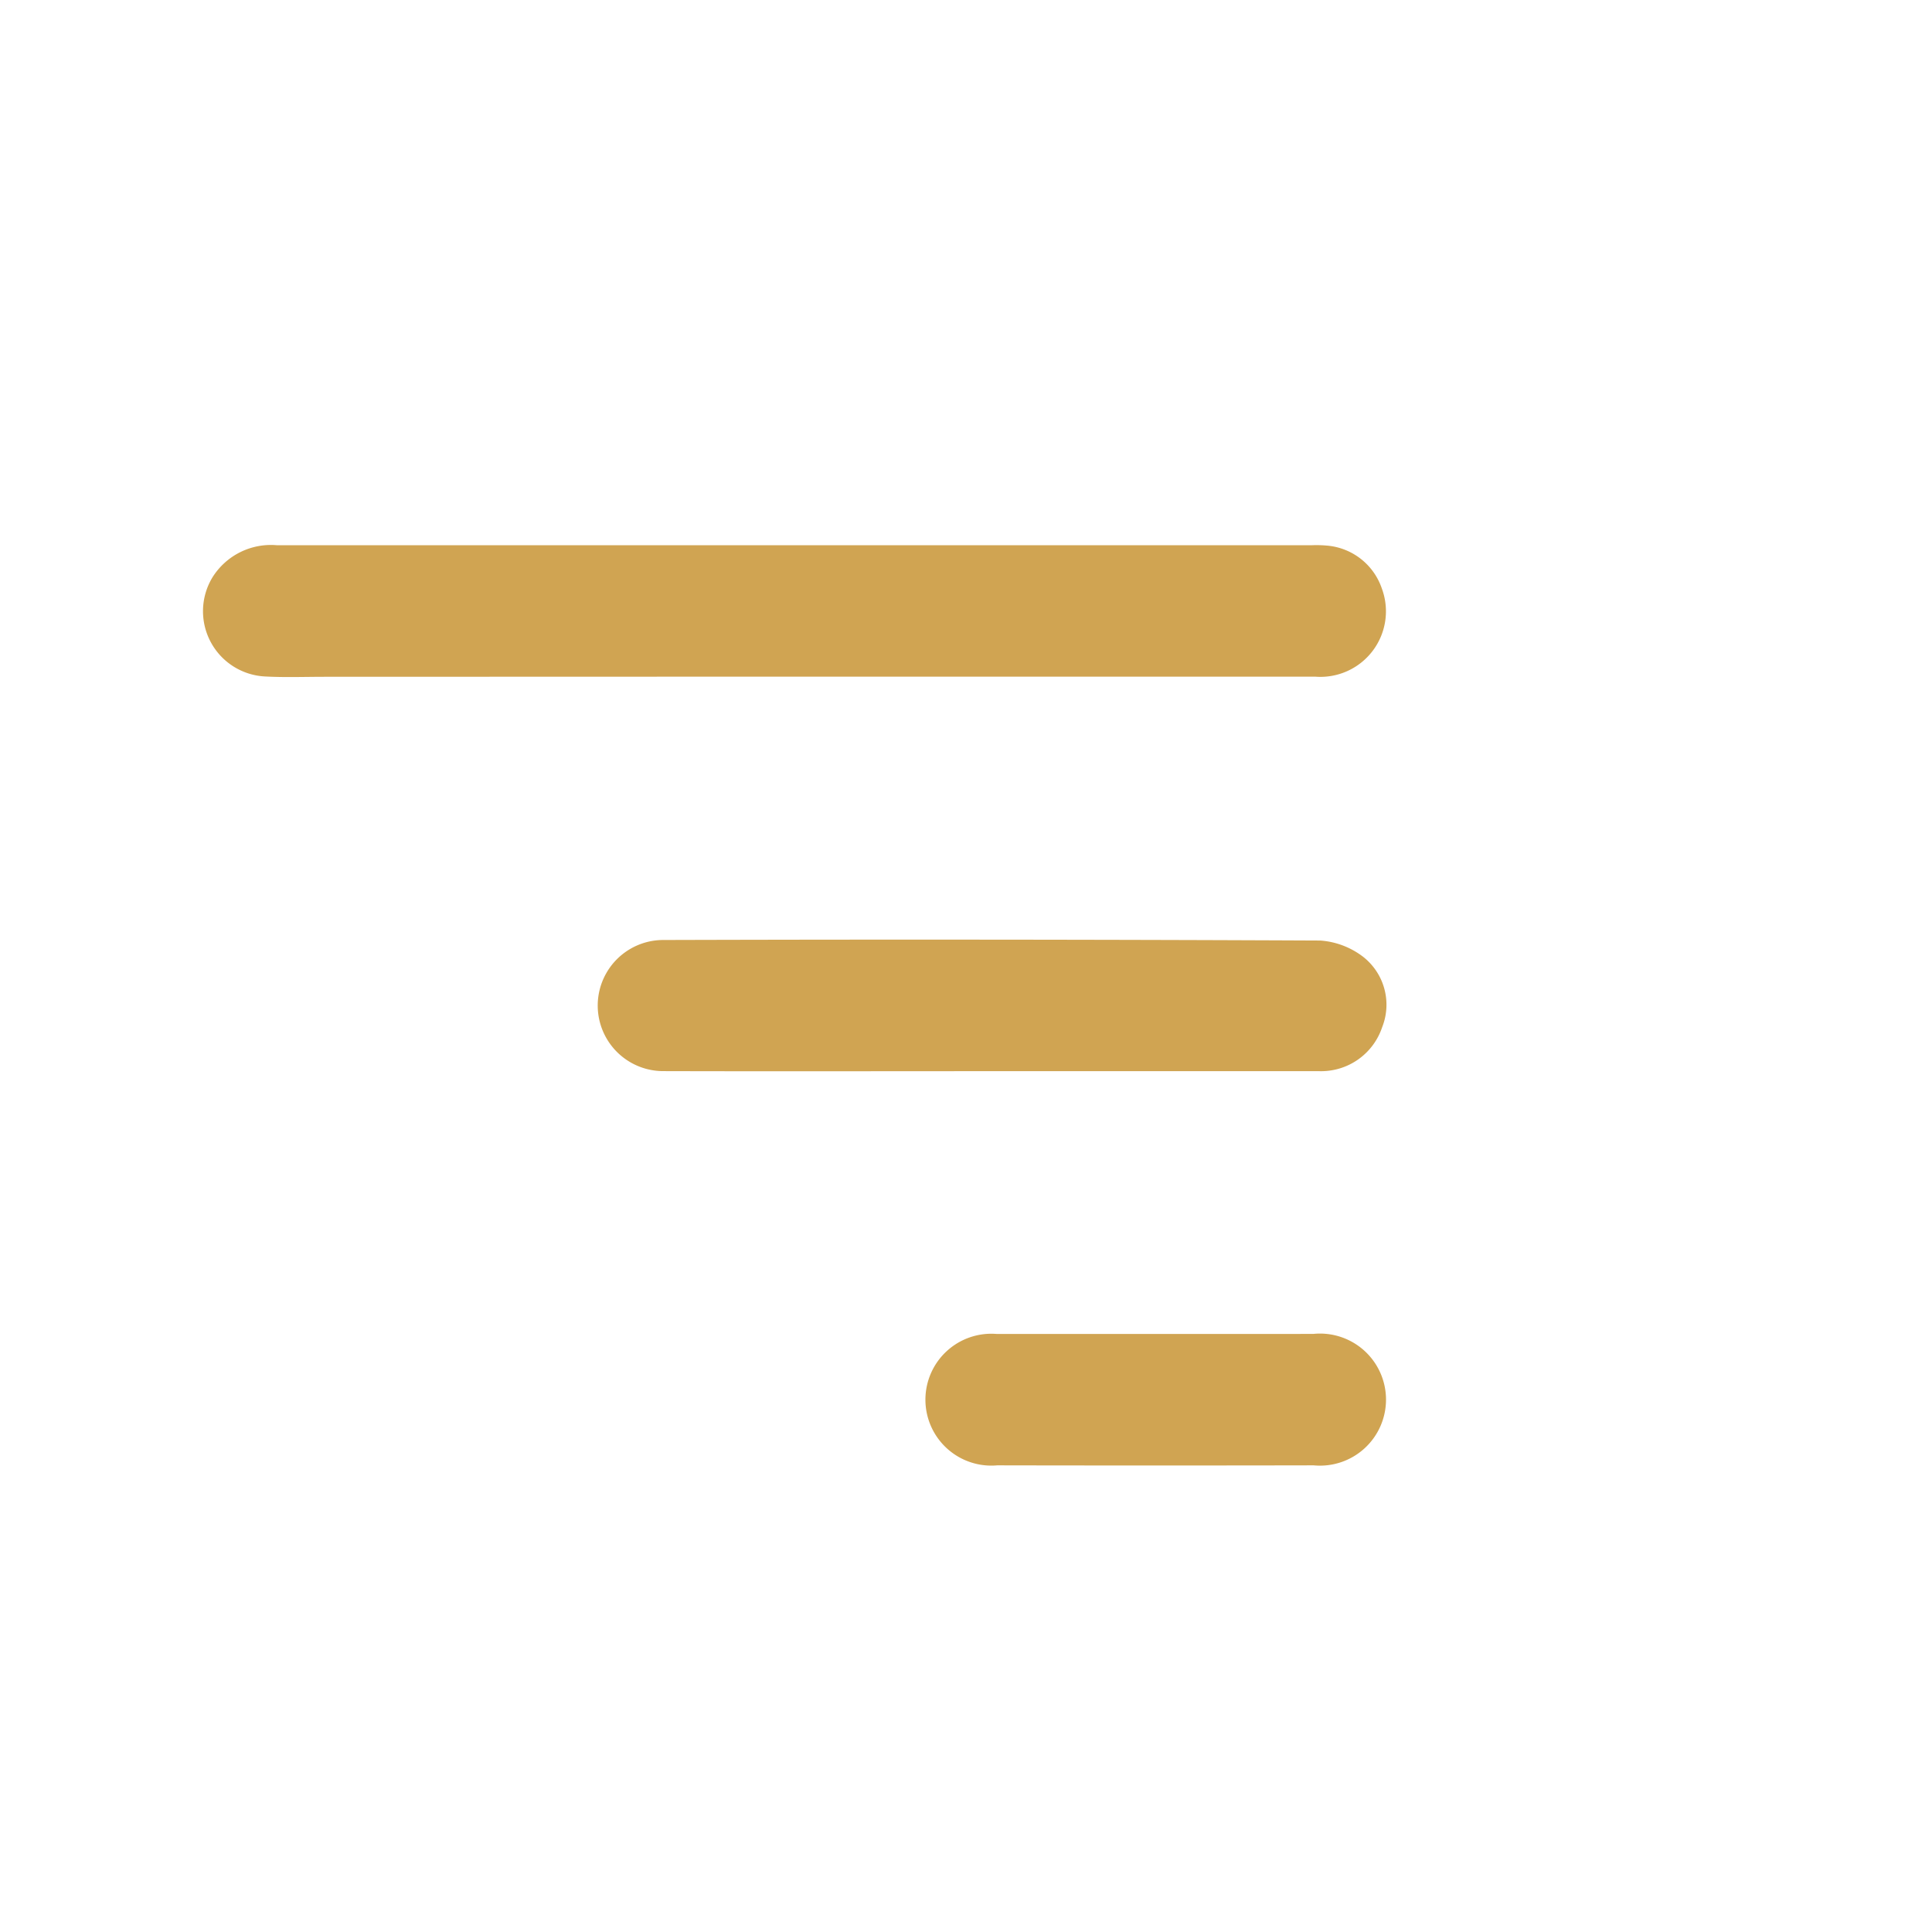
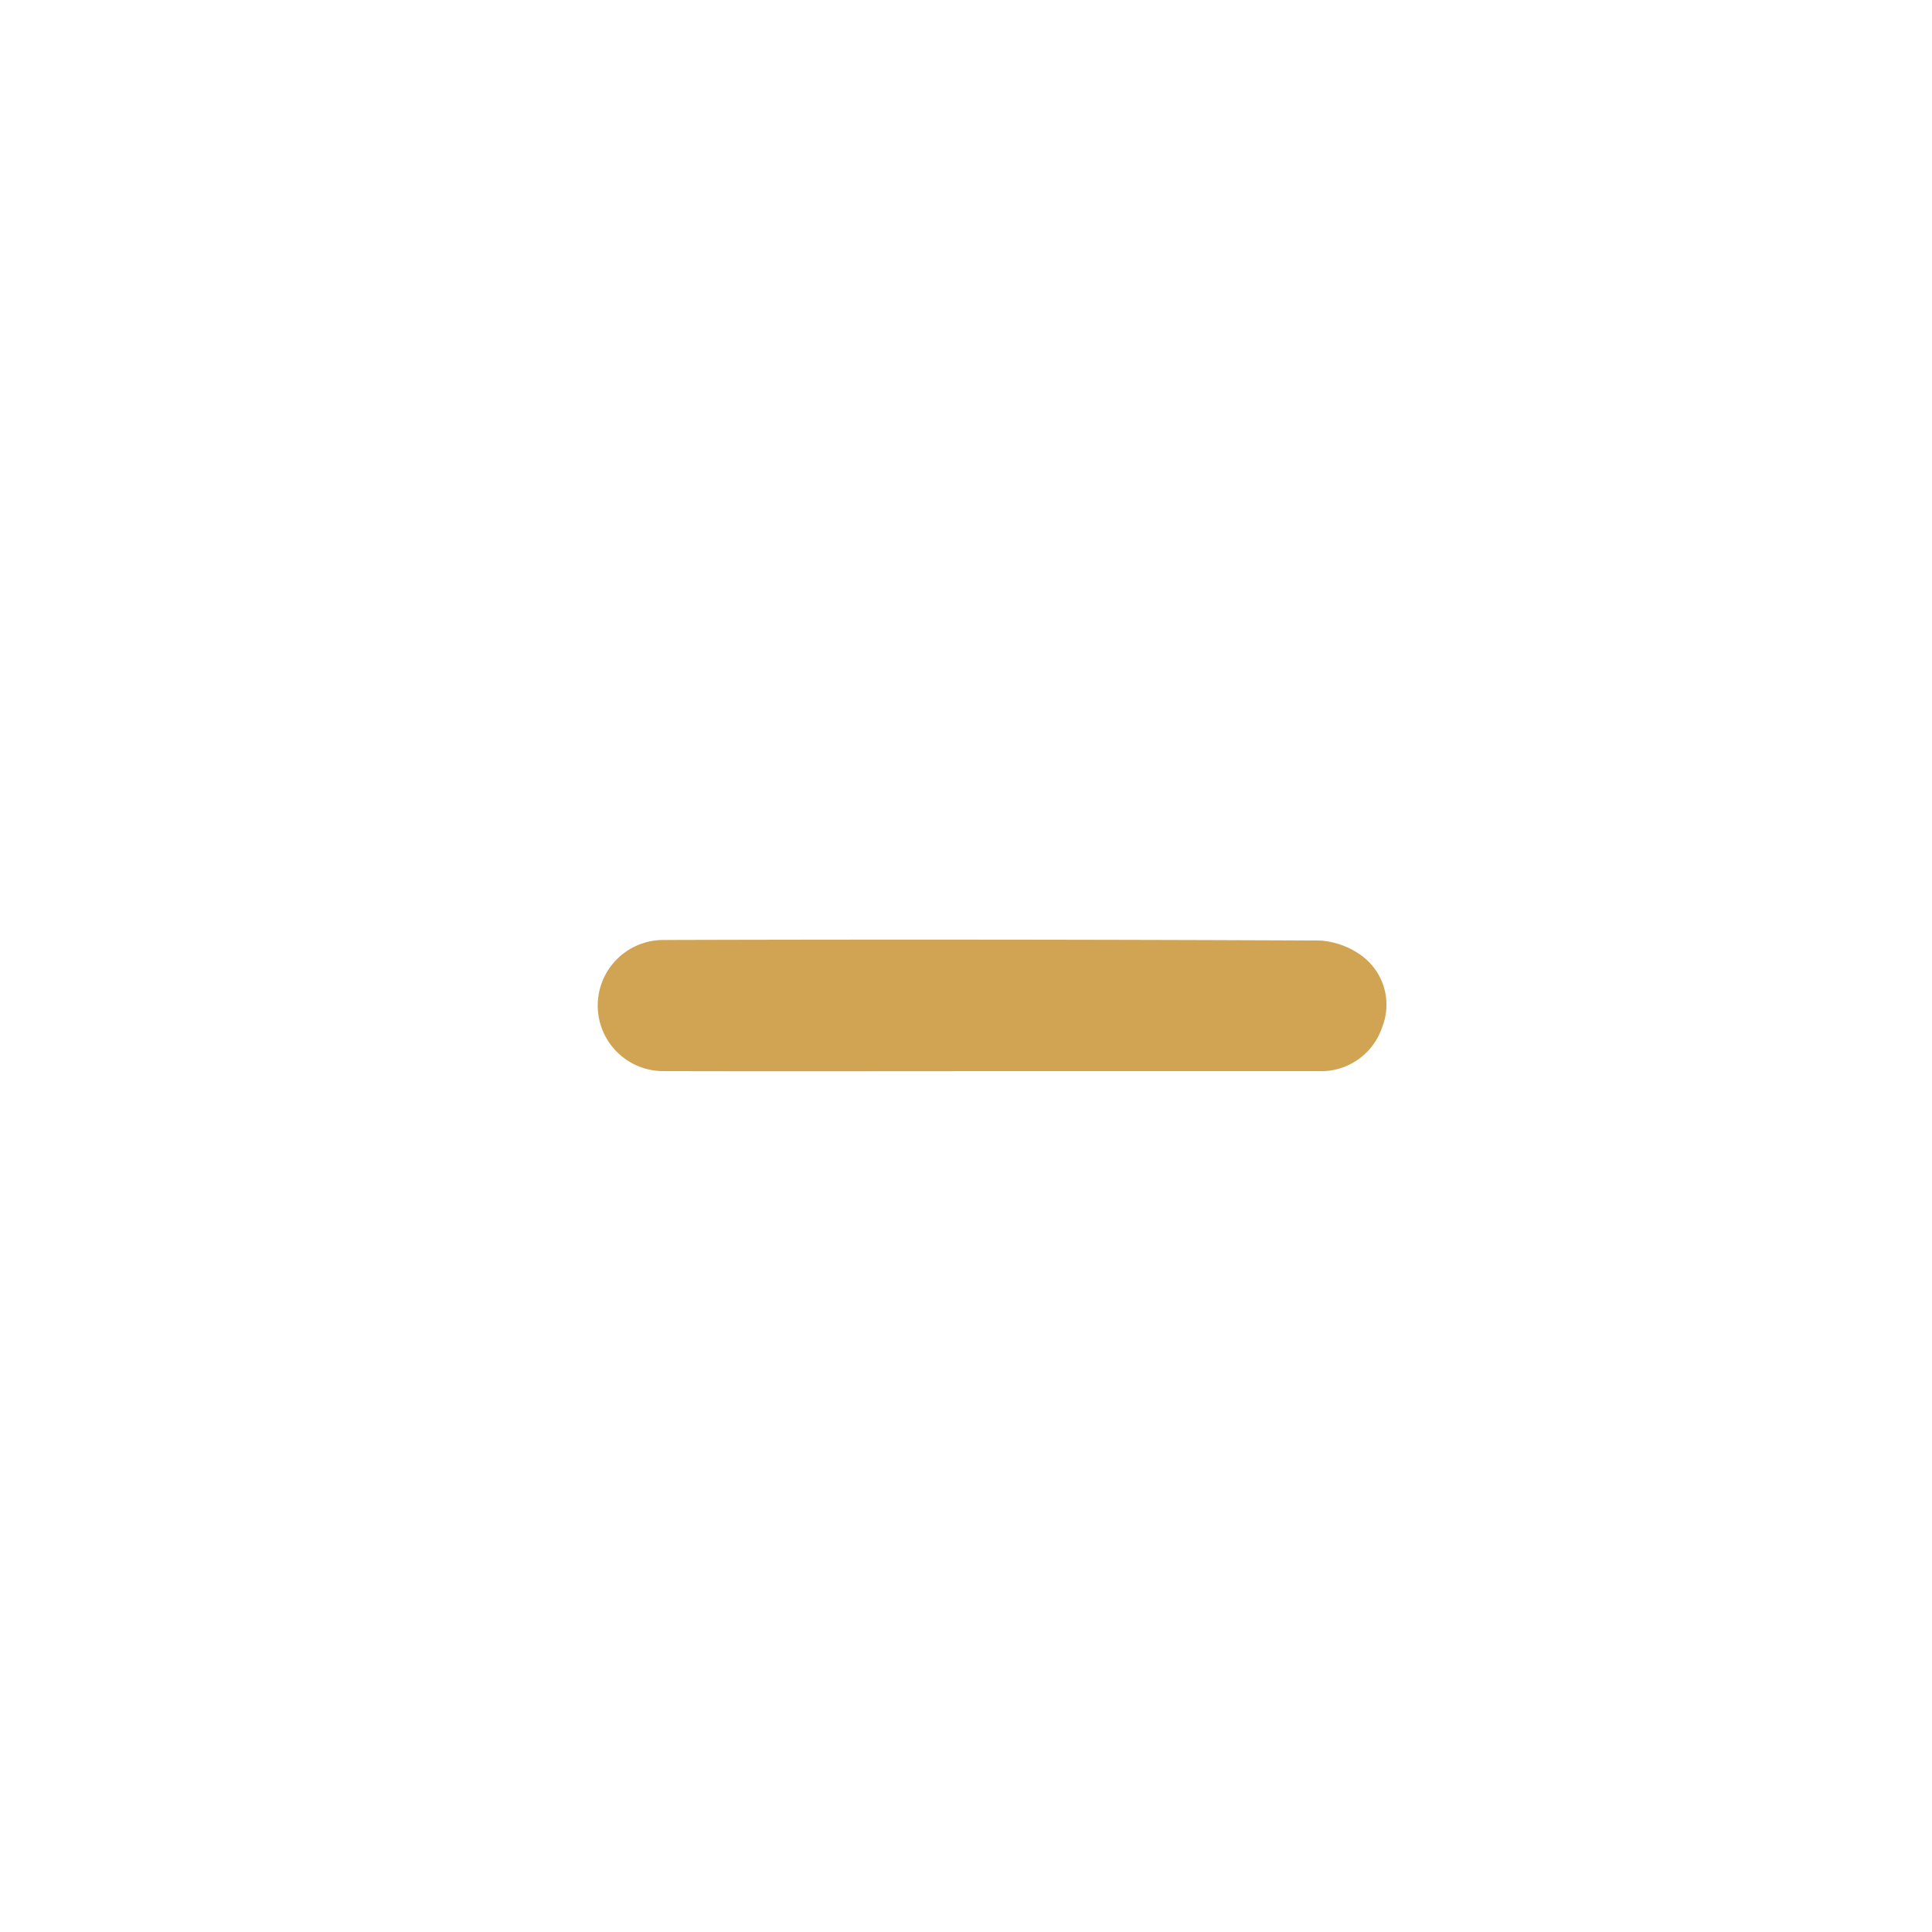
<svg xmlns="http://www.w3.org/2000/svg" width="39" height="39" viewBox="0 0 39 39">
  <defs>
    <clipPath id="clip-Artboard_1">
      <rect width="39" height="39" />
    </clipPath>
  </defs>
  <g id="Artboard_1" data-name="Artboard – 1" clip-path="url(#clip-Artboard_1)">
    <g id="Group_10" data-name="Group 10" transform="translate(4.084 11)">
-       <path id="Path_187" data-name="Path 187" d="M2046.388,396.329q5.247,0,10.494,0a1.323,1.323,0,0,0,1.348-1.78,1.283,1.283,0,0,0-1.116-.866,2.3,2.3,0,0,0-.29-.007q-10.453,0-20.9,0a1.392,1.392,0,0,0-1.3.65,1.319,1.319,0,0,0,1.072,2c.4.021.8.006,1.2.006Z" transform="translate(-2034.42 -393.67)" fill="#d0a452" />
      <path id="Path_188" data-name="Path 188" d="M2042.414,492.362c2.2,0,4.4,0,6.595,0a1.3,1.3,0,0,0,1.27-.888,1.229,1.229,0,0,0-.386-1.422,1.606,1.606,0,0,0-.864-.327q-6.636-.03-13.272-.011a1.323,1.323,0,1,0,.021,2.647C2037.99,492.367,2040.2,492.362,2042.414,492.362Z" transform="translate(-2026.462 -481.739)" fill="#d0a452" />
-       <path id="Path_189" data-name="Path 189" d="M2039.1,585.7c-1.065,0-2.129,0-3.194,0a1.331,1.331,0,1,0,.008,2.652q3.194.006,6.387,0a1.333,1.333,0,1,0-.008-2.653C2041.231,585.7,2040.166,585.7,2039.1,585.7Z" transform="translate(-2019.867 -569.772)" fill="#d0a452" />
    </g>
  </g>
</svg>